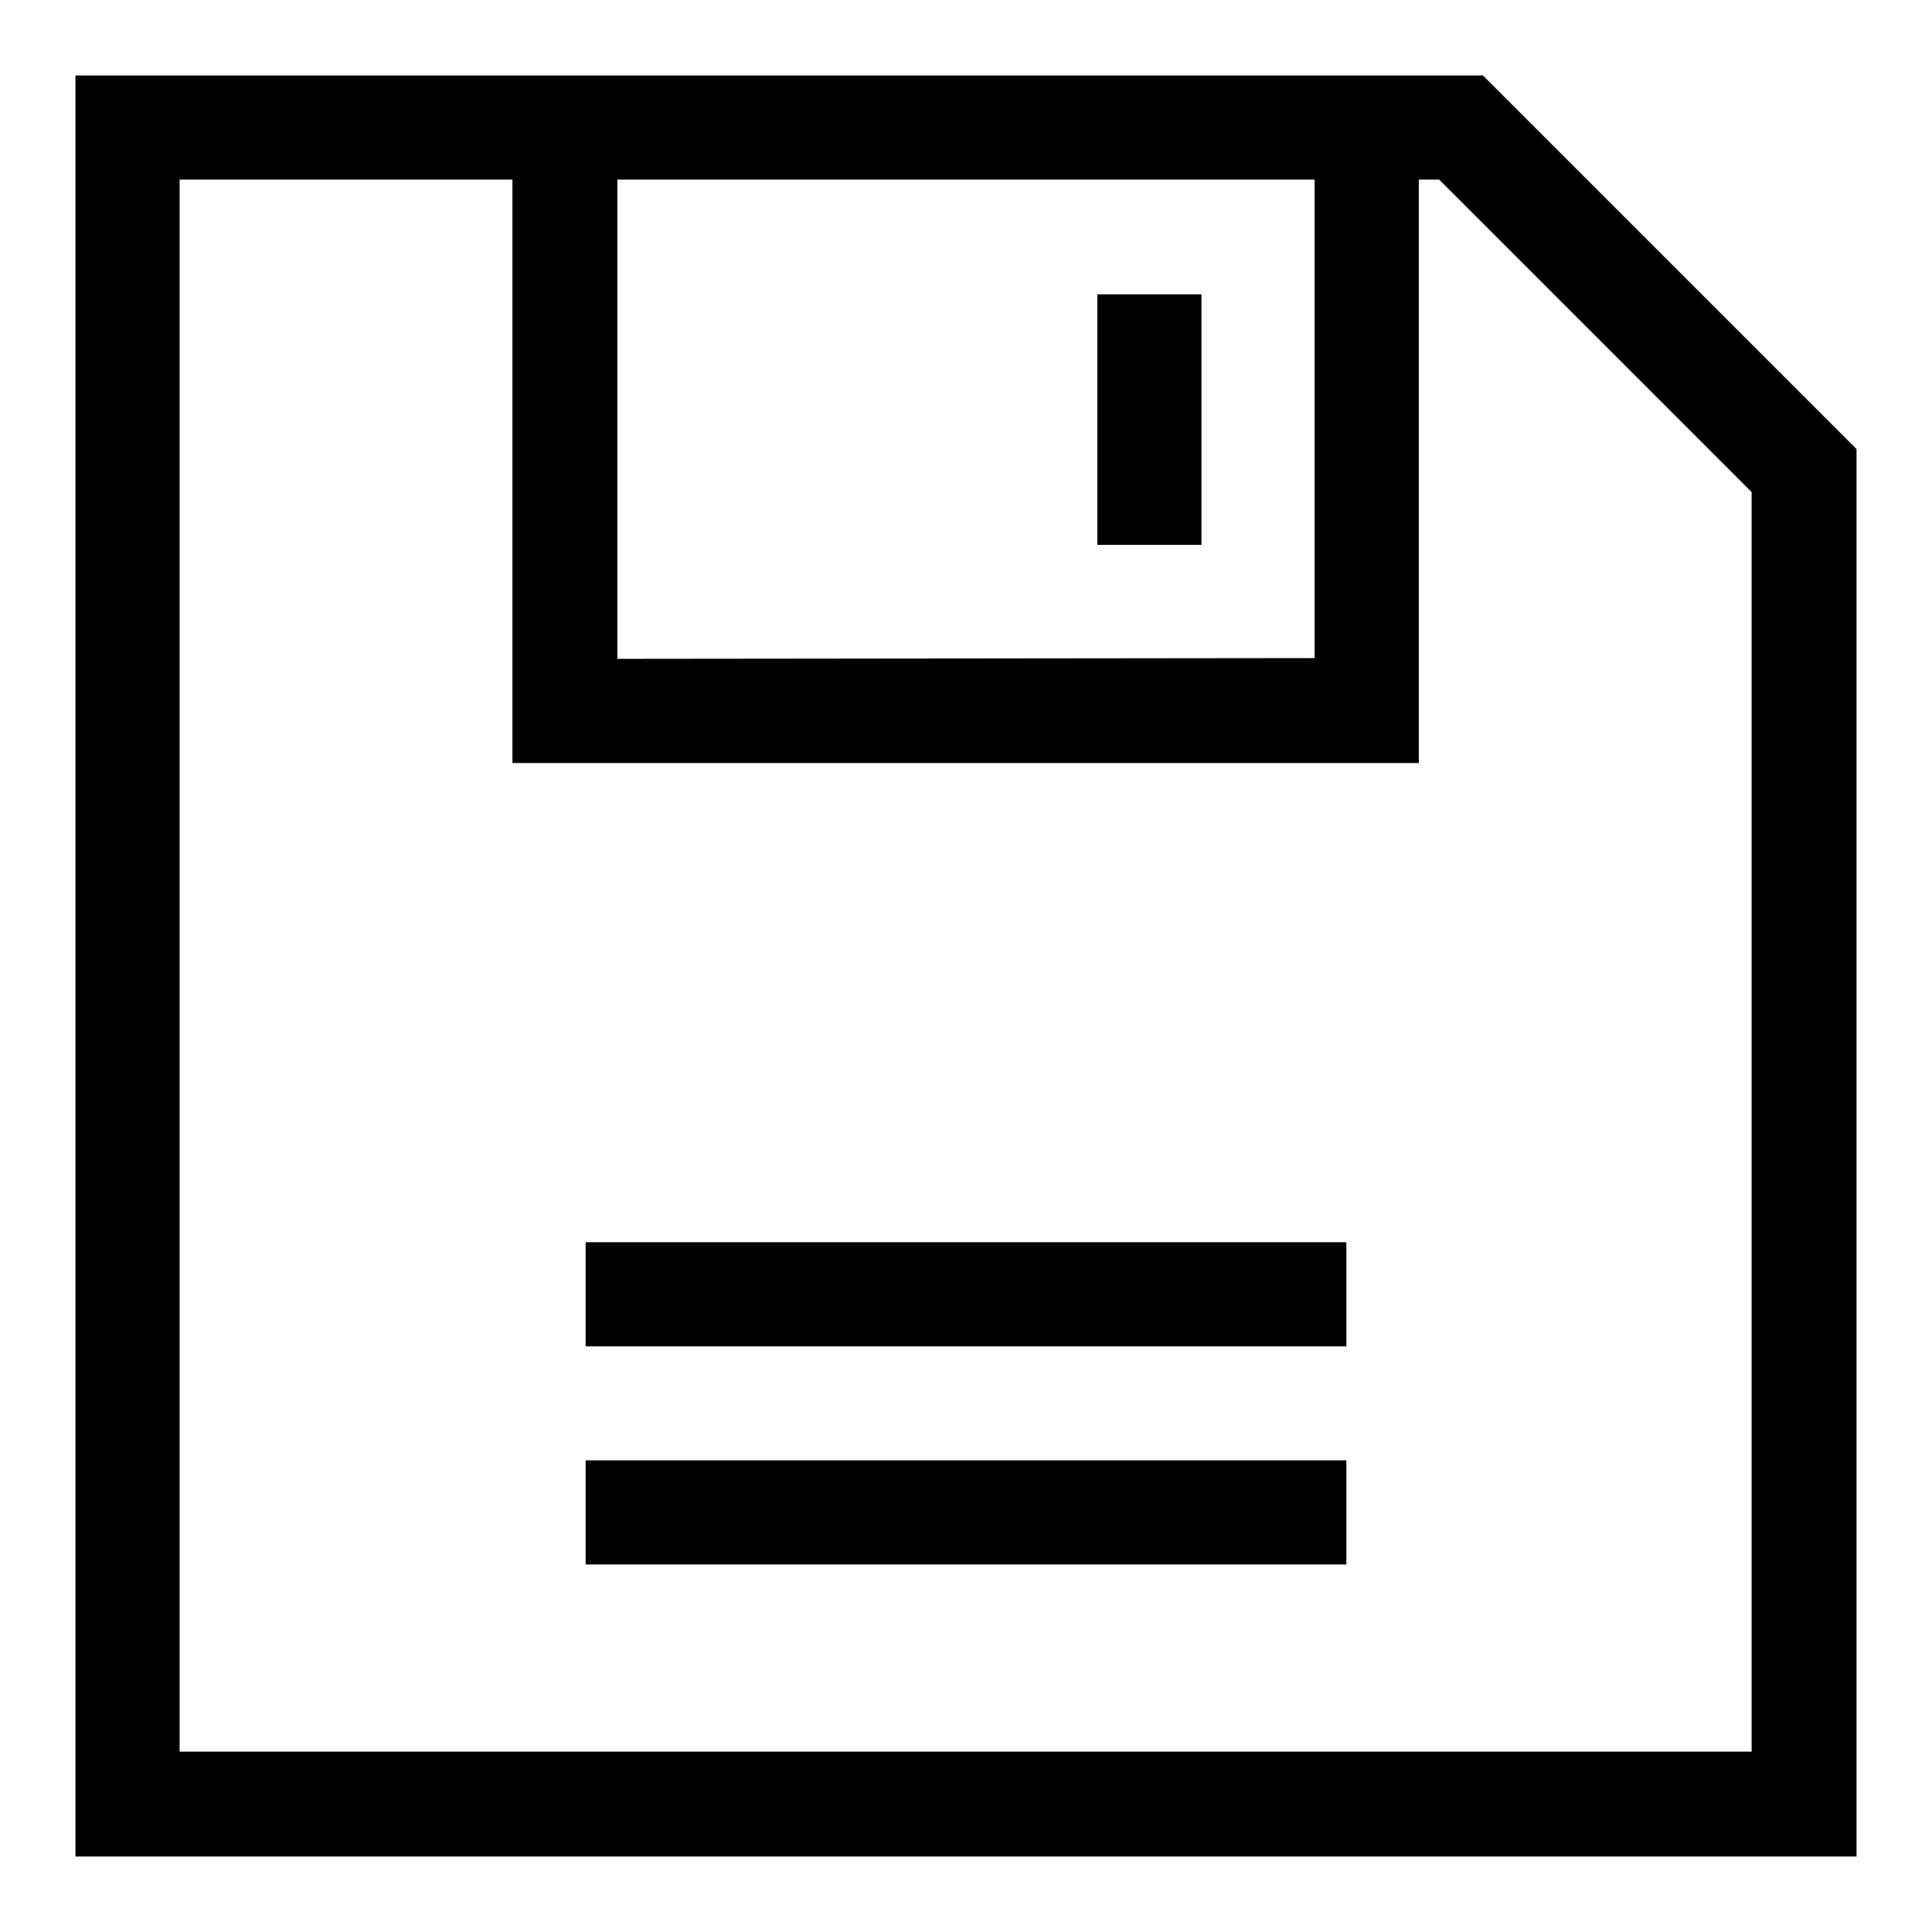
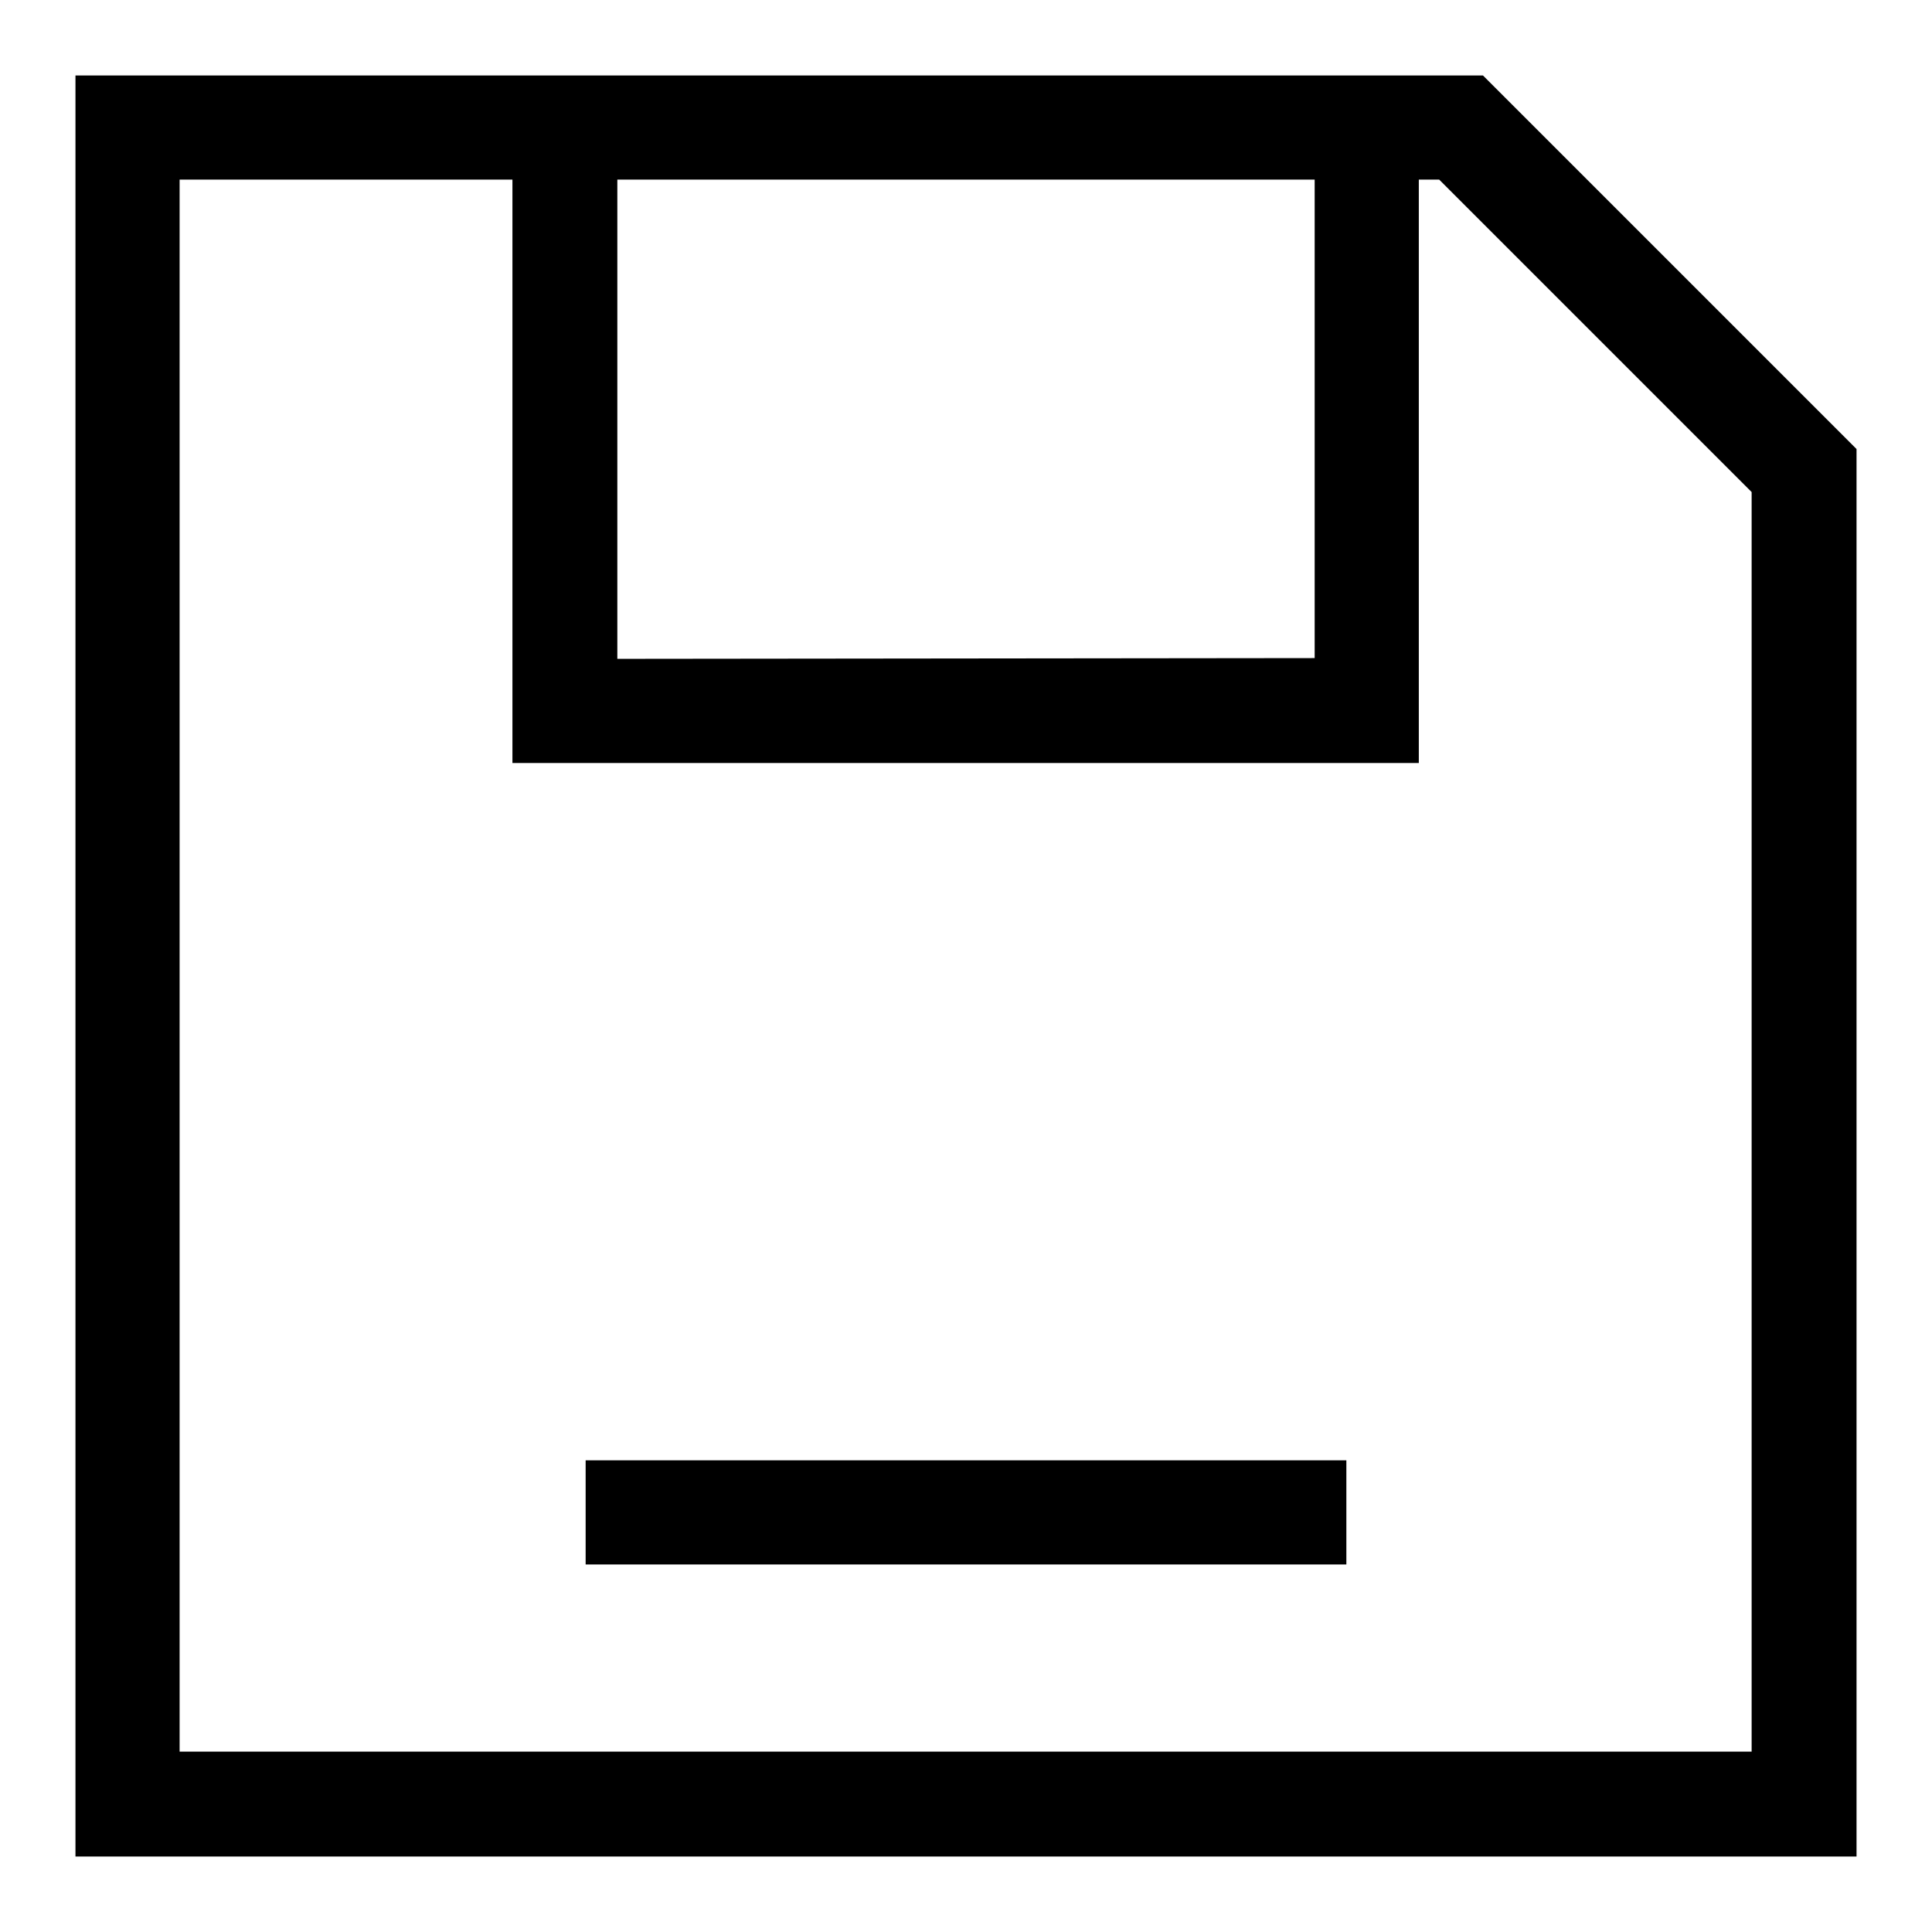
<svg xmlns="http://www.w3.org/2000/svg" version="1.1" x="0px" y="0px" viewBox="0 0 256 256" enable-background="new 0 0 256 256" xml:space="preserve">
  <g>
    <g>
-       <path fill="#000000" d="M145.4,39h13.8v33.2h-13.8V39z" />
-       <path fill="#000000" d="M77.6,164.6h100.8v13.8H77.6V164.6L77.6,164.6z" />
+       <path fill="#000000" d="M77.6,164.6h100.8H77.6V164.6L77.6,164.6z" />
      <path fill="#000000" d="M196.5,10H10v236h236V59.5L196.5,10z M81.8,87.3V23.8h92.4v63.4L81.8,87.3L81.8,87.3z M188,101.1V23.8h2.7l41.4,41.4v166.9H23.8V23.8h44.1v77.3H188z" />
      <path fill="#000000" d="M77.6,193.5h100.8v13.8H77.6V193.5L77.6,193.5z" />
    </g>
  </g>
</svg>